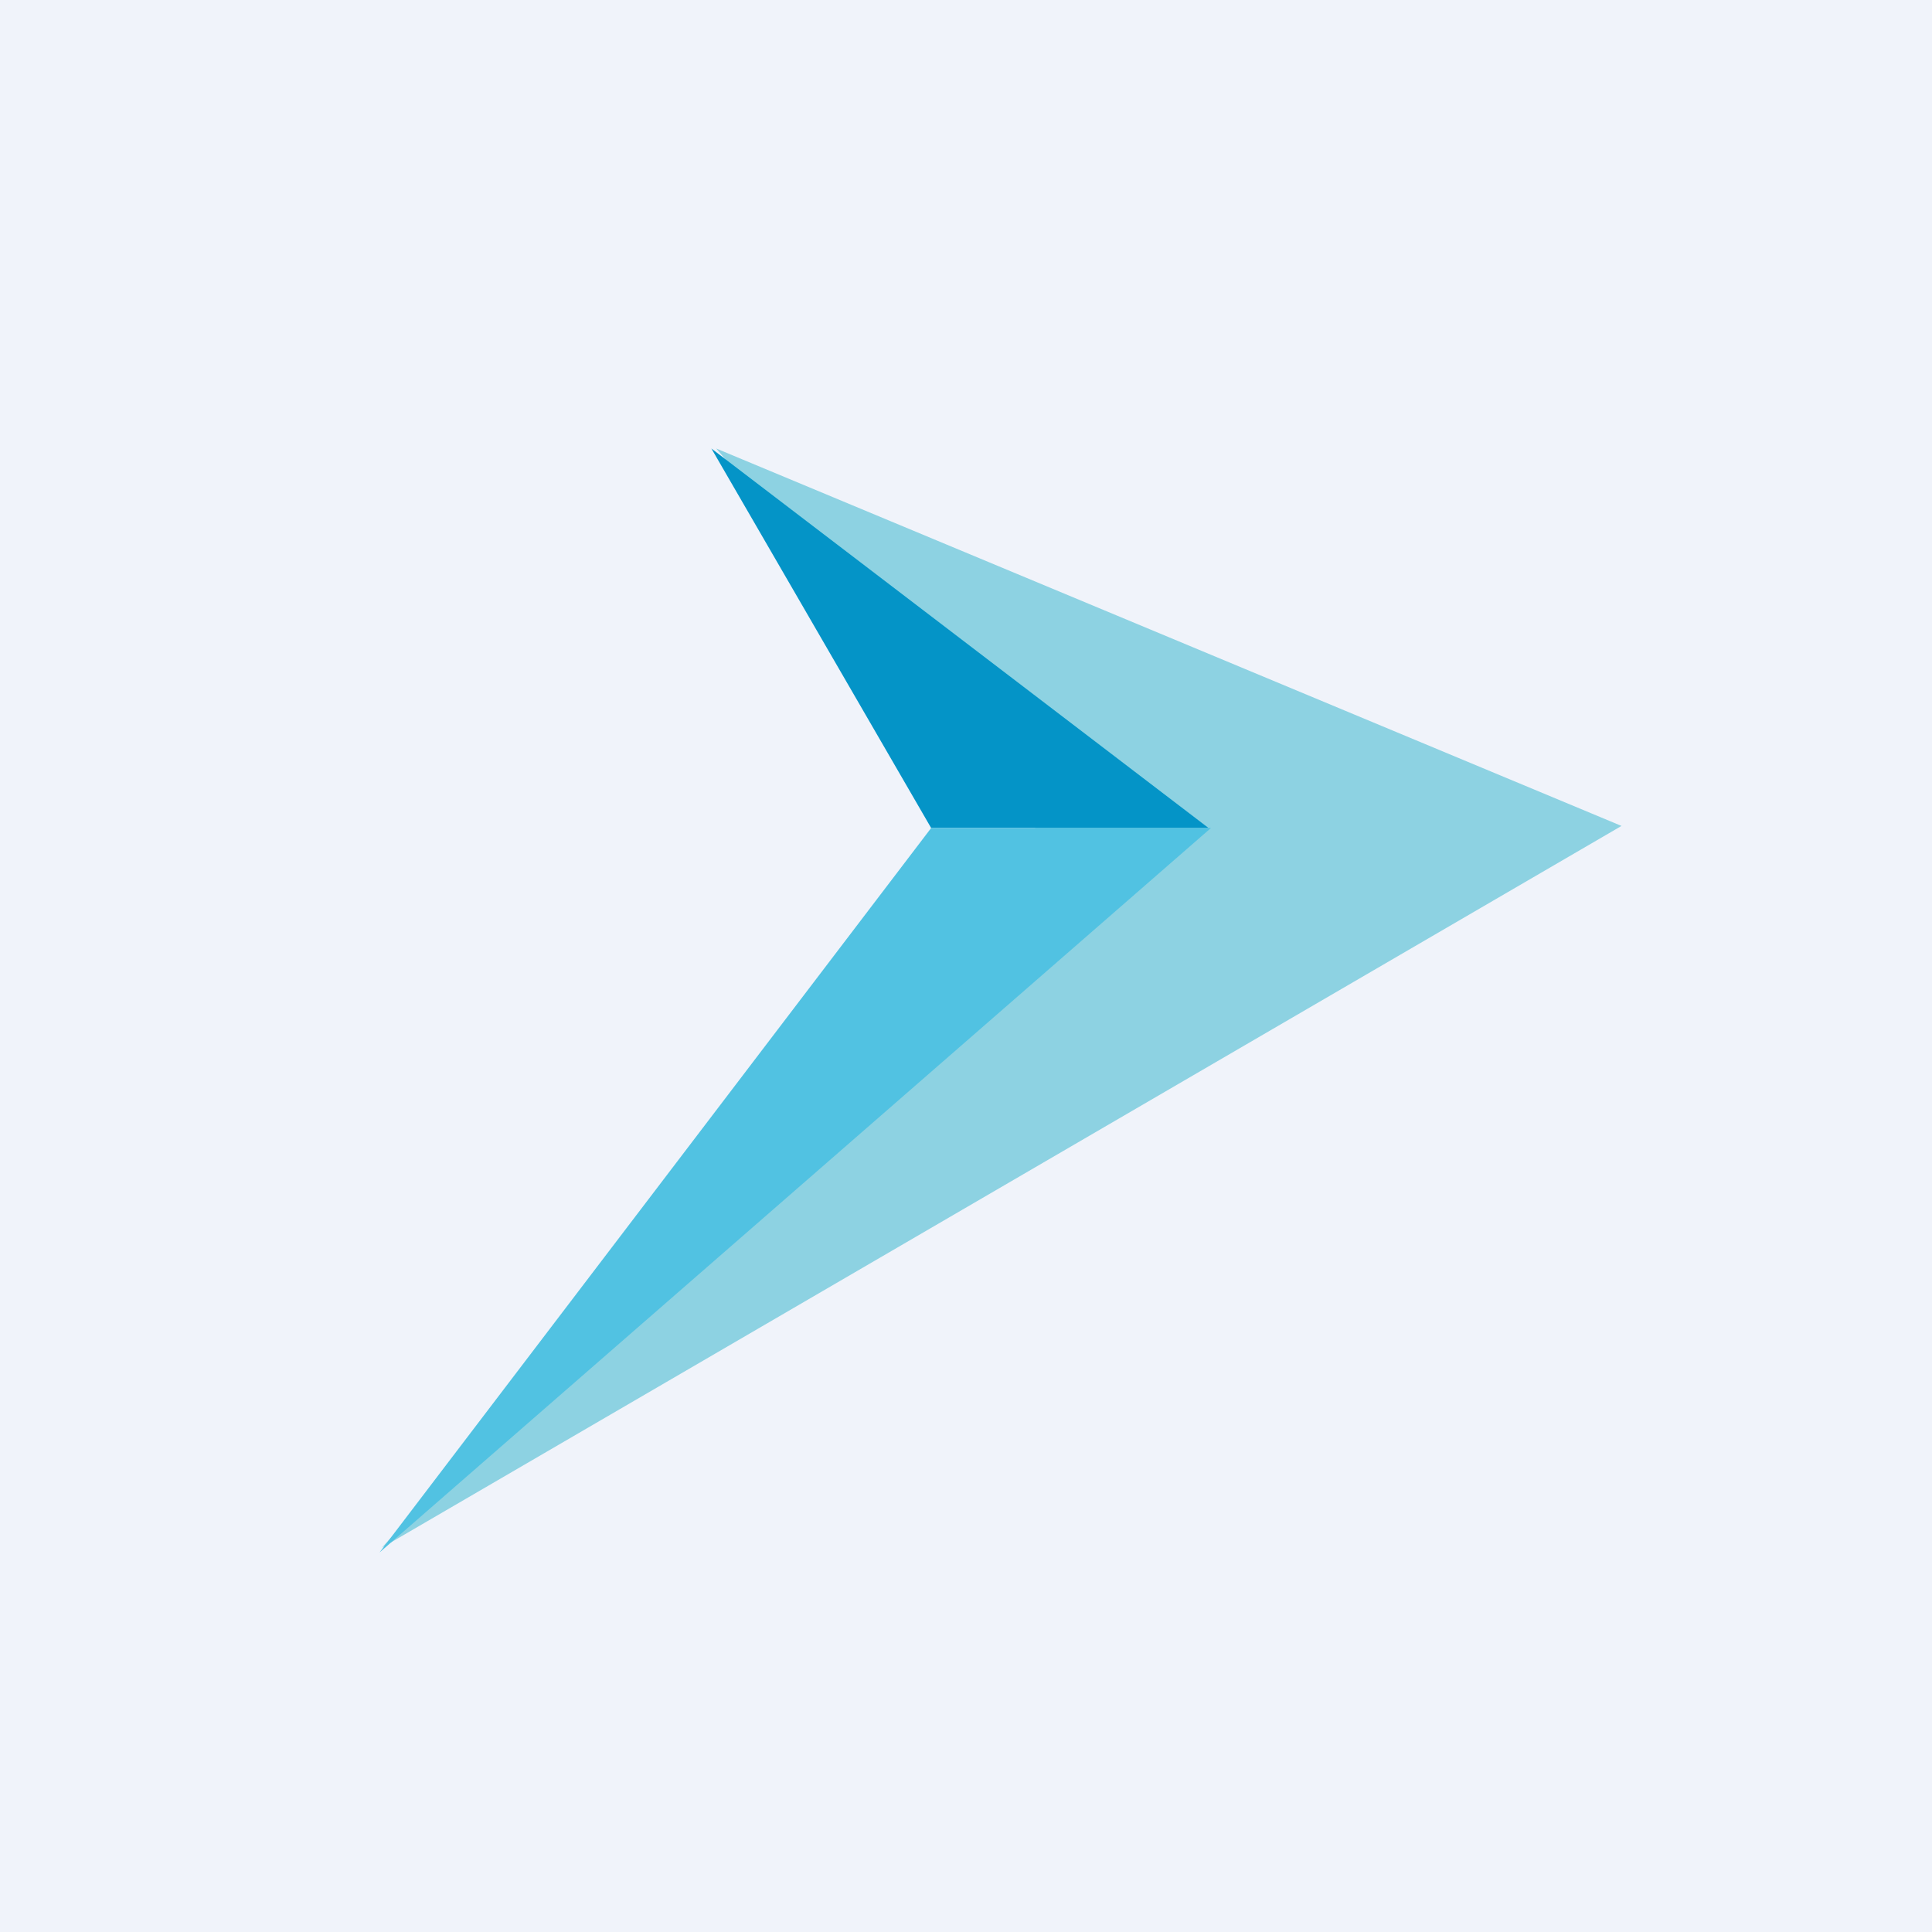
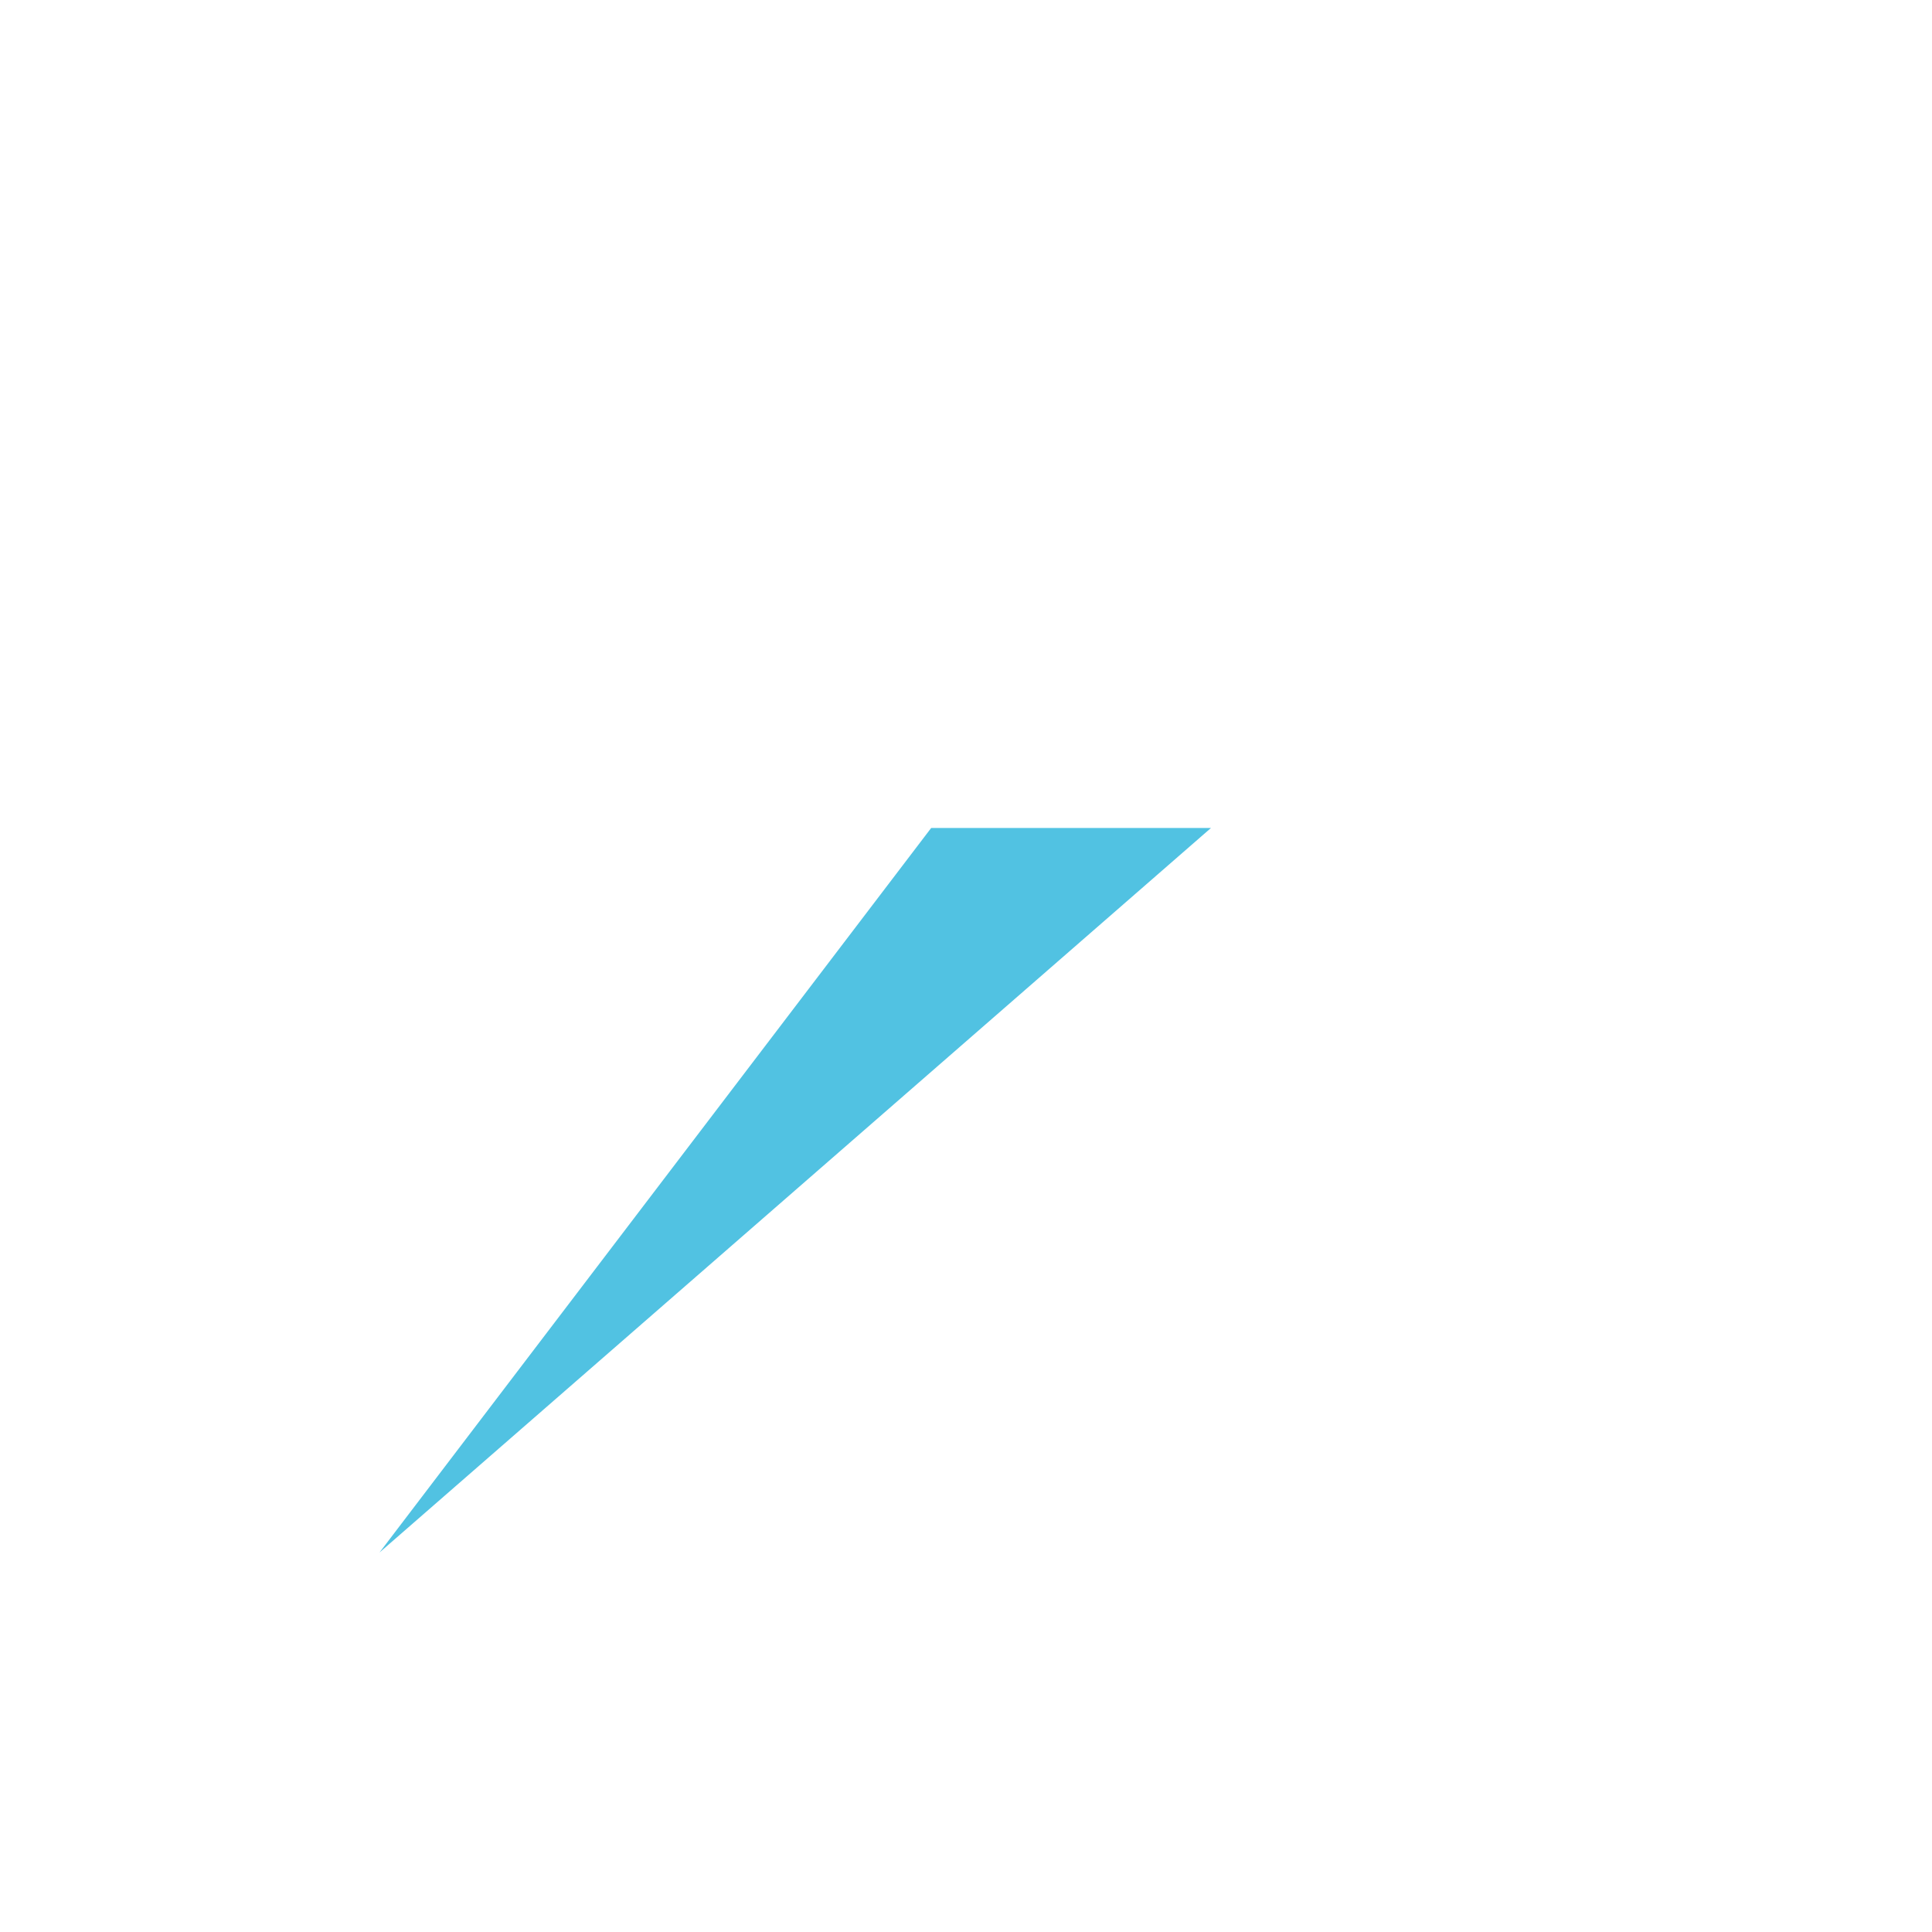
<svg xmlns="http://www.w3.org/2000/svg" width="56" height="56" viewBox="0 0 56 56">
-   <path fill="#F0F3FA" d="M0 0h56v56H0z" />
-   <path d="M47 23.94 20.76 13l9.3 10.94-18.99 20.92L47 23.94Z" fill="#8DD2E2" />
-   <path d="m26.99 24-6.37-11 14.41 11H27Z" fill="#0494C7" />
-   <path d="M26.99 24 11 45l24.1-21H27Z" fill="#51C2E2" />
+   <path d="M26.99 24 11 45l24.1-21Z" fill="#51C2E2" />
</svg>